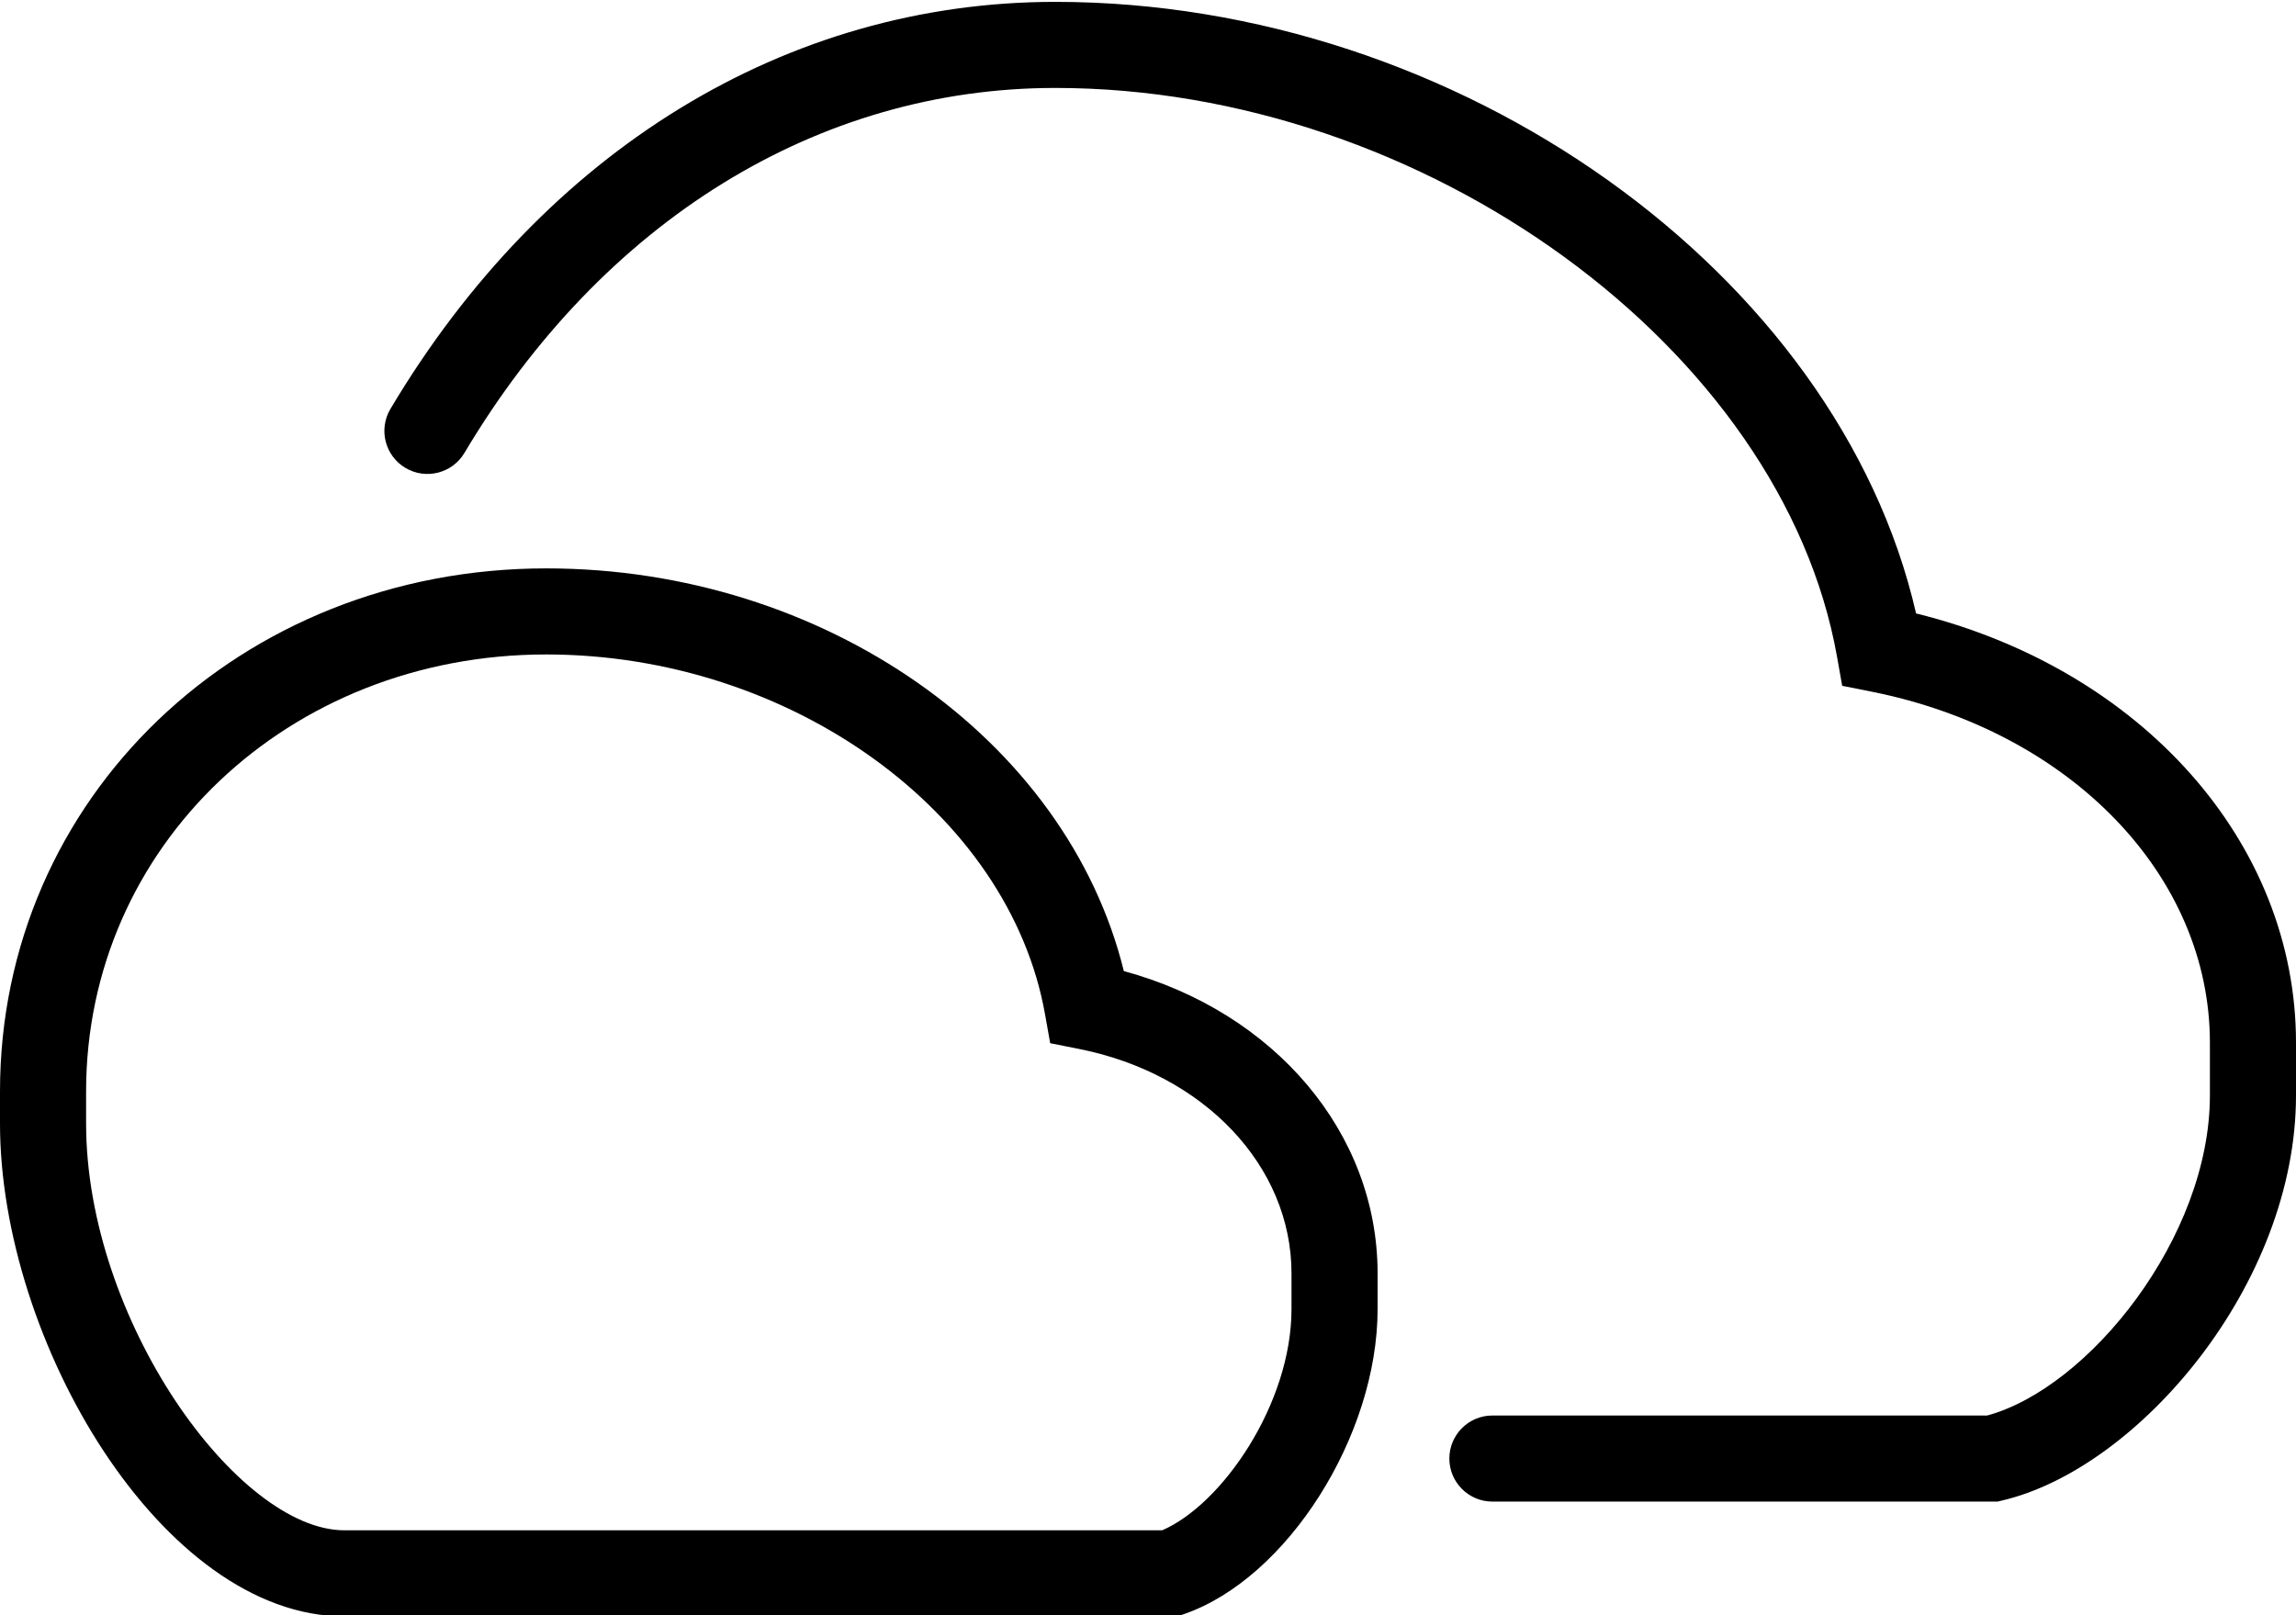
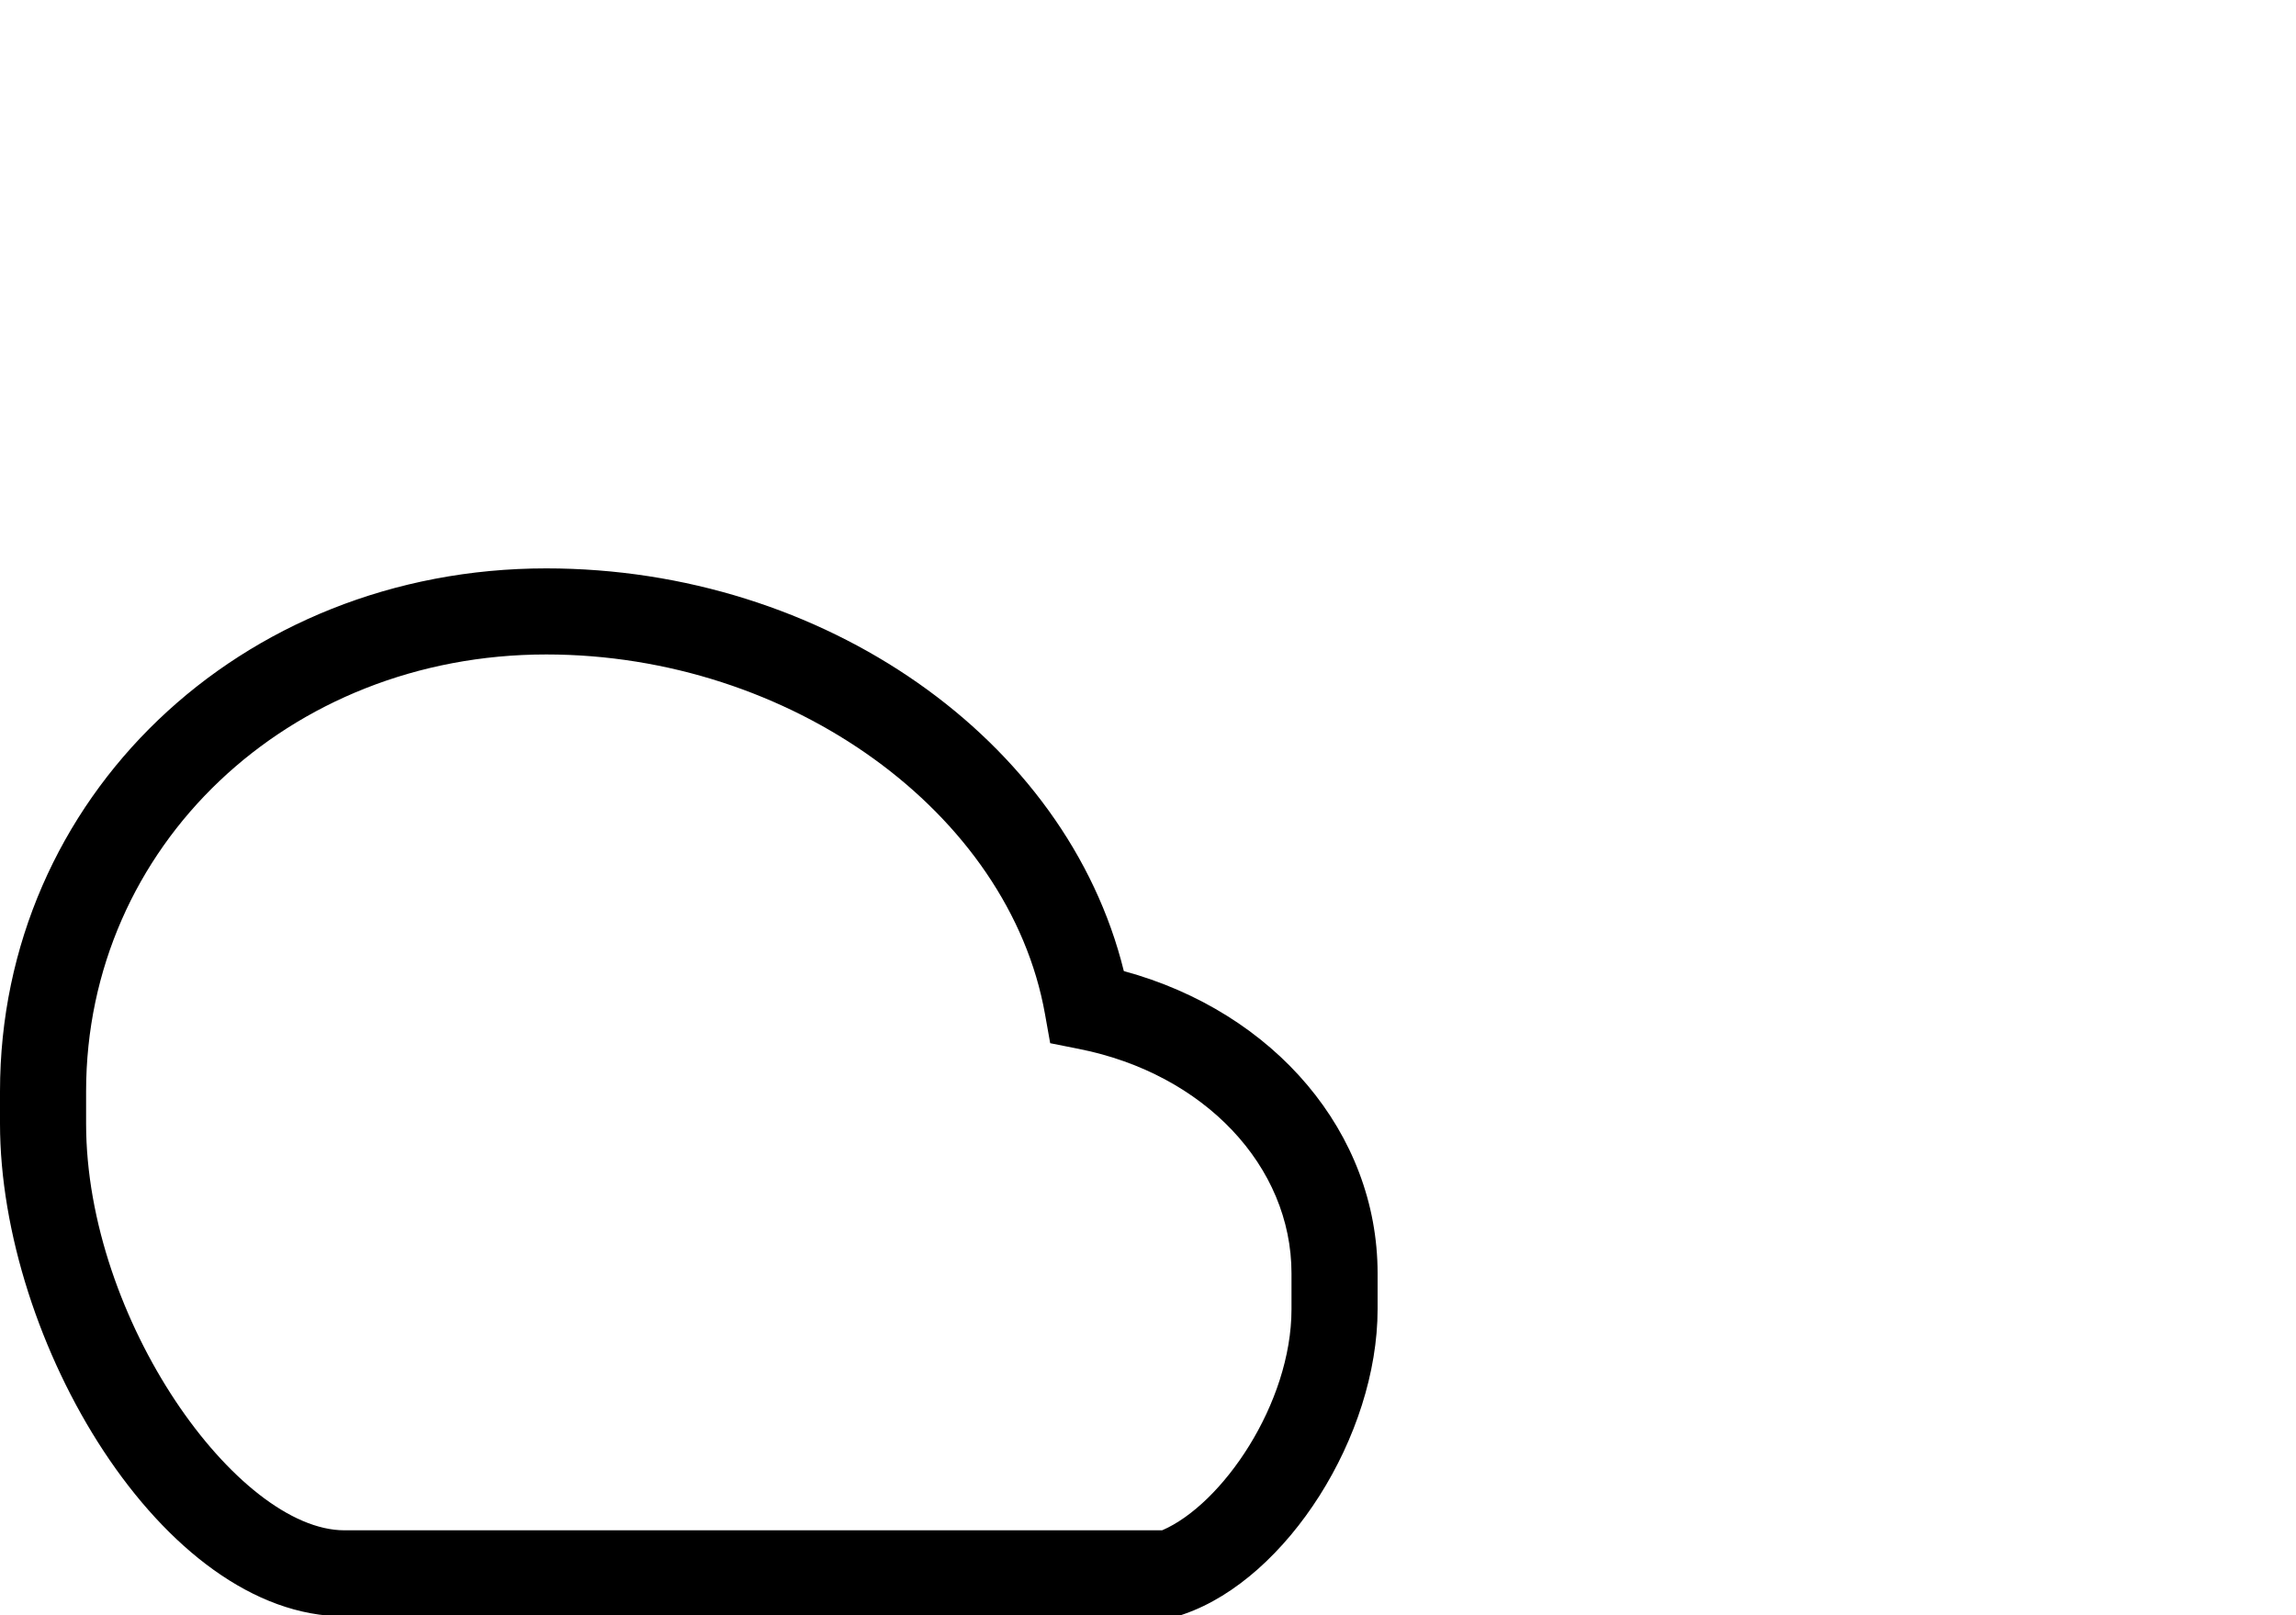
<svg xmlns="http://www.w3.org/2000/svg" version="1.0" id="pictogramme-meteo" x="0px" y="0px" width="80px" height="56.295px" viewBox="0 0 80 56.295" enable-background="new 0 0 80 56.295" xml:space="preserve">
  <g>
    <path d="M41.024,56.336H12c-6.35,0-12-9.605-12-17.178v-1.119C0,27.817,8.36,19.81,19.033,19.81   c9.683,0,18.137,5.967,20.125,14.035C44.412,35.274,48,39.488,48,44.381v1.246c0,4.413-3.147,9.379-6.736,10.626L41.024,56.336z    M19.033,22.81C10.042,22.81,3,29.499,3,38.039v1.119c0,6.846,5.282,14.178,9,14.178h28.493c2.092-0.9,4.507-4.414,4.507-7.709   v-1.246c0-3.74-3.044-6.957-7.403-7.822l-1.005-0.2l-0.18-1.009C35.163,28.318,27.529,22.81,19.033,22.81z" />
-     <path d="M69.6,52.335H52c-0.828,0-1.5-0.672-1.5-1.5s0.672-1.5,1.5-1.5h17.239C72.773,48.379,77,43.13,77,38.179v-1.838   c0-5.824-4.854-10.857-11.806-12.238l-1.006-0.2l-0.179-1.009C62.102,12.146,49.627,3.065,36.771,3.065   c-8.273,0-15.777,4.637-20.589,12.721c-0.424,0.712-1.345,0.945-2.056,0.522c-0.712-0.424-0.946-1.344-0.522-2.056   C18.97,5.236,27.414,0.065,36.771,0.065c14.075,0,27.277,9.474,29.991,21.315C74.606,23.32,80,29.354,80,36.341v1.838   c0,6.593-5.499,13.002-10.23,14.116L69.6,52.335z" />
  </g>
</svg>